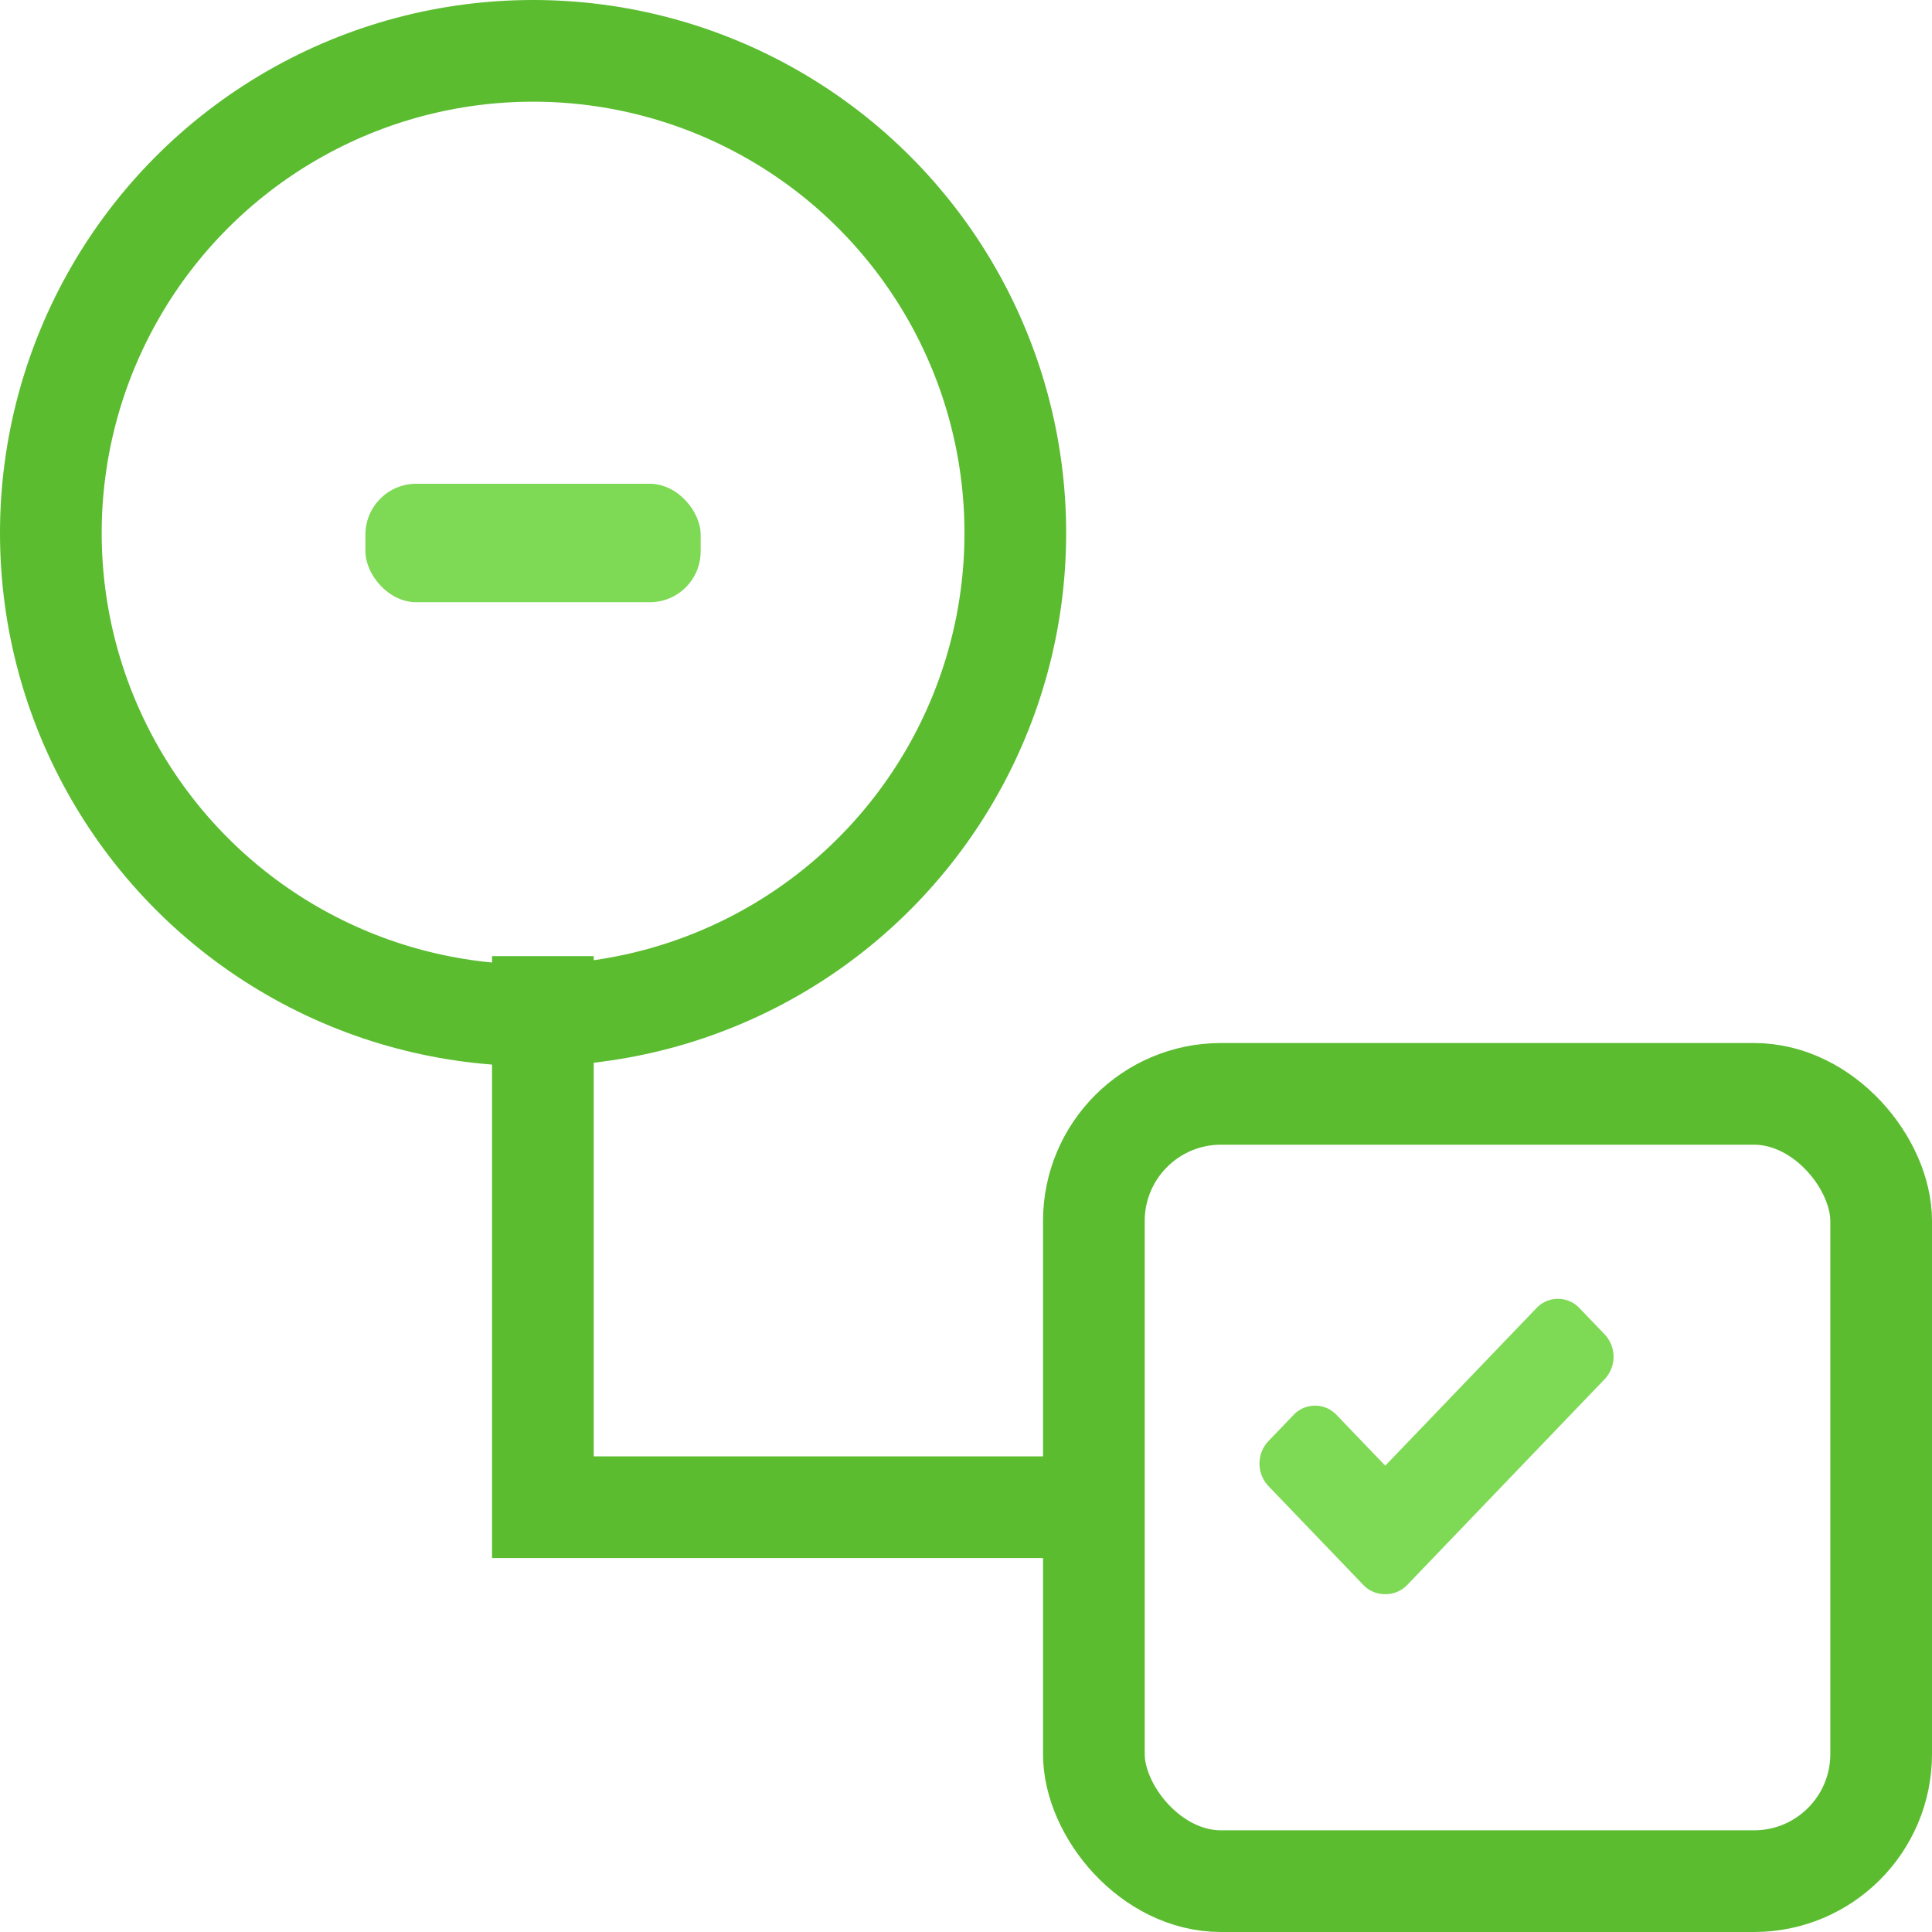
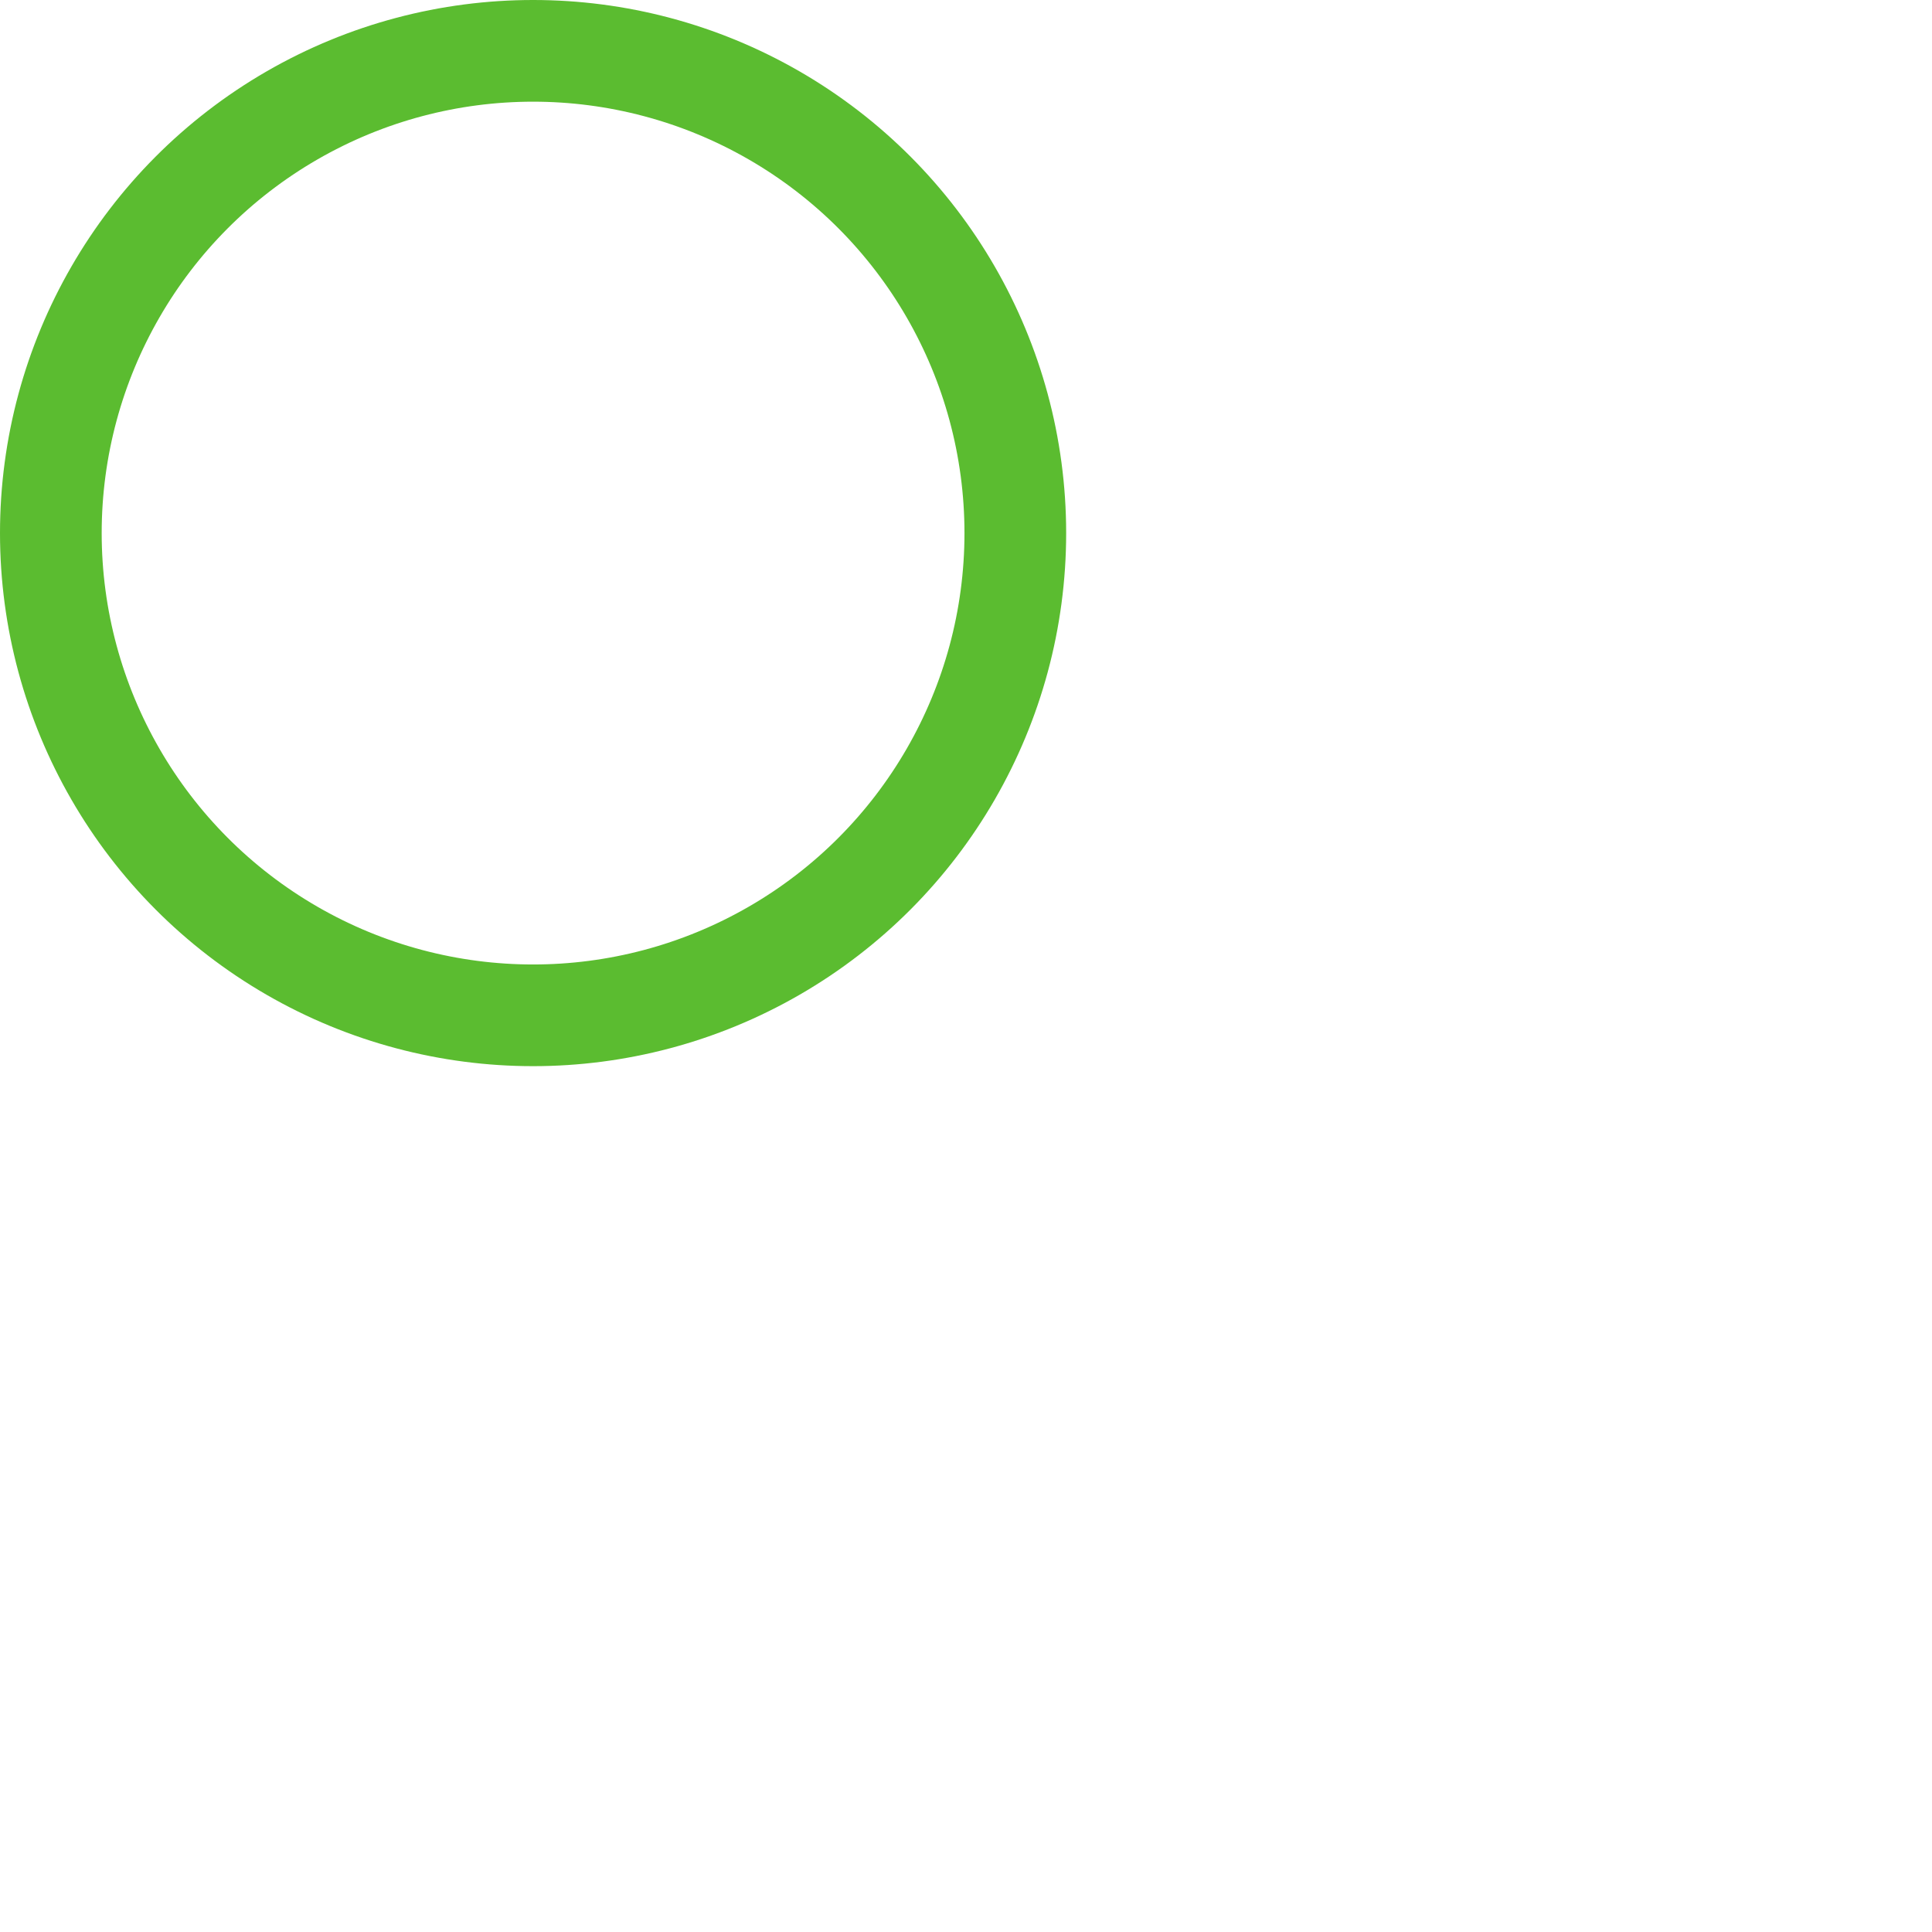
<svg xmlns="http://www.w3.org/2000/svg" preserveAspectRatio="xMidYMid" width="76" height="76" viewBox="0 0 76 76">
  <defs>
    <style>.cls-1,.cls-3{stroke:#5bbc30;stroke-width:4px;fill:none}.cls-2,.cls-4{fill:#7ed955}.cls-3,.cls-4{fill-rule:evenodd}</style>
  </defs>
  <circle cx="20.97" cy="20.97" r="18.97" class="cls-1" />
-   <rect x="14.375" y="19.03" width="13.187" height="4.66" rx="2" ry="2" class="cls-2" />
-   <rect x="43.03" y="43.03" width="30.97" height="30.97" rx="5" ry="5" class="cls-1" />
-   <path d="M21.355 37.612V59.29h23.226" class="cls-3" />
-   <path d="M55.357 62.347a1.17 1.17 0 0 1-.864.363 1.17 1.17 0 0 1-.864-.363l-3.733-3.89a1.286 1.286 0 0 1 0-1.766l.988-1.03a1.163 1.163 0 0 1 1.694 0l1.915 1.996 5.946-6.198a1.163 1.163 0 0 1 1.694 0l.988 1.03a1.286 1.286 0 0 1 0 1.766l-7.764 8.092z" class="cls-4" />
</svg>